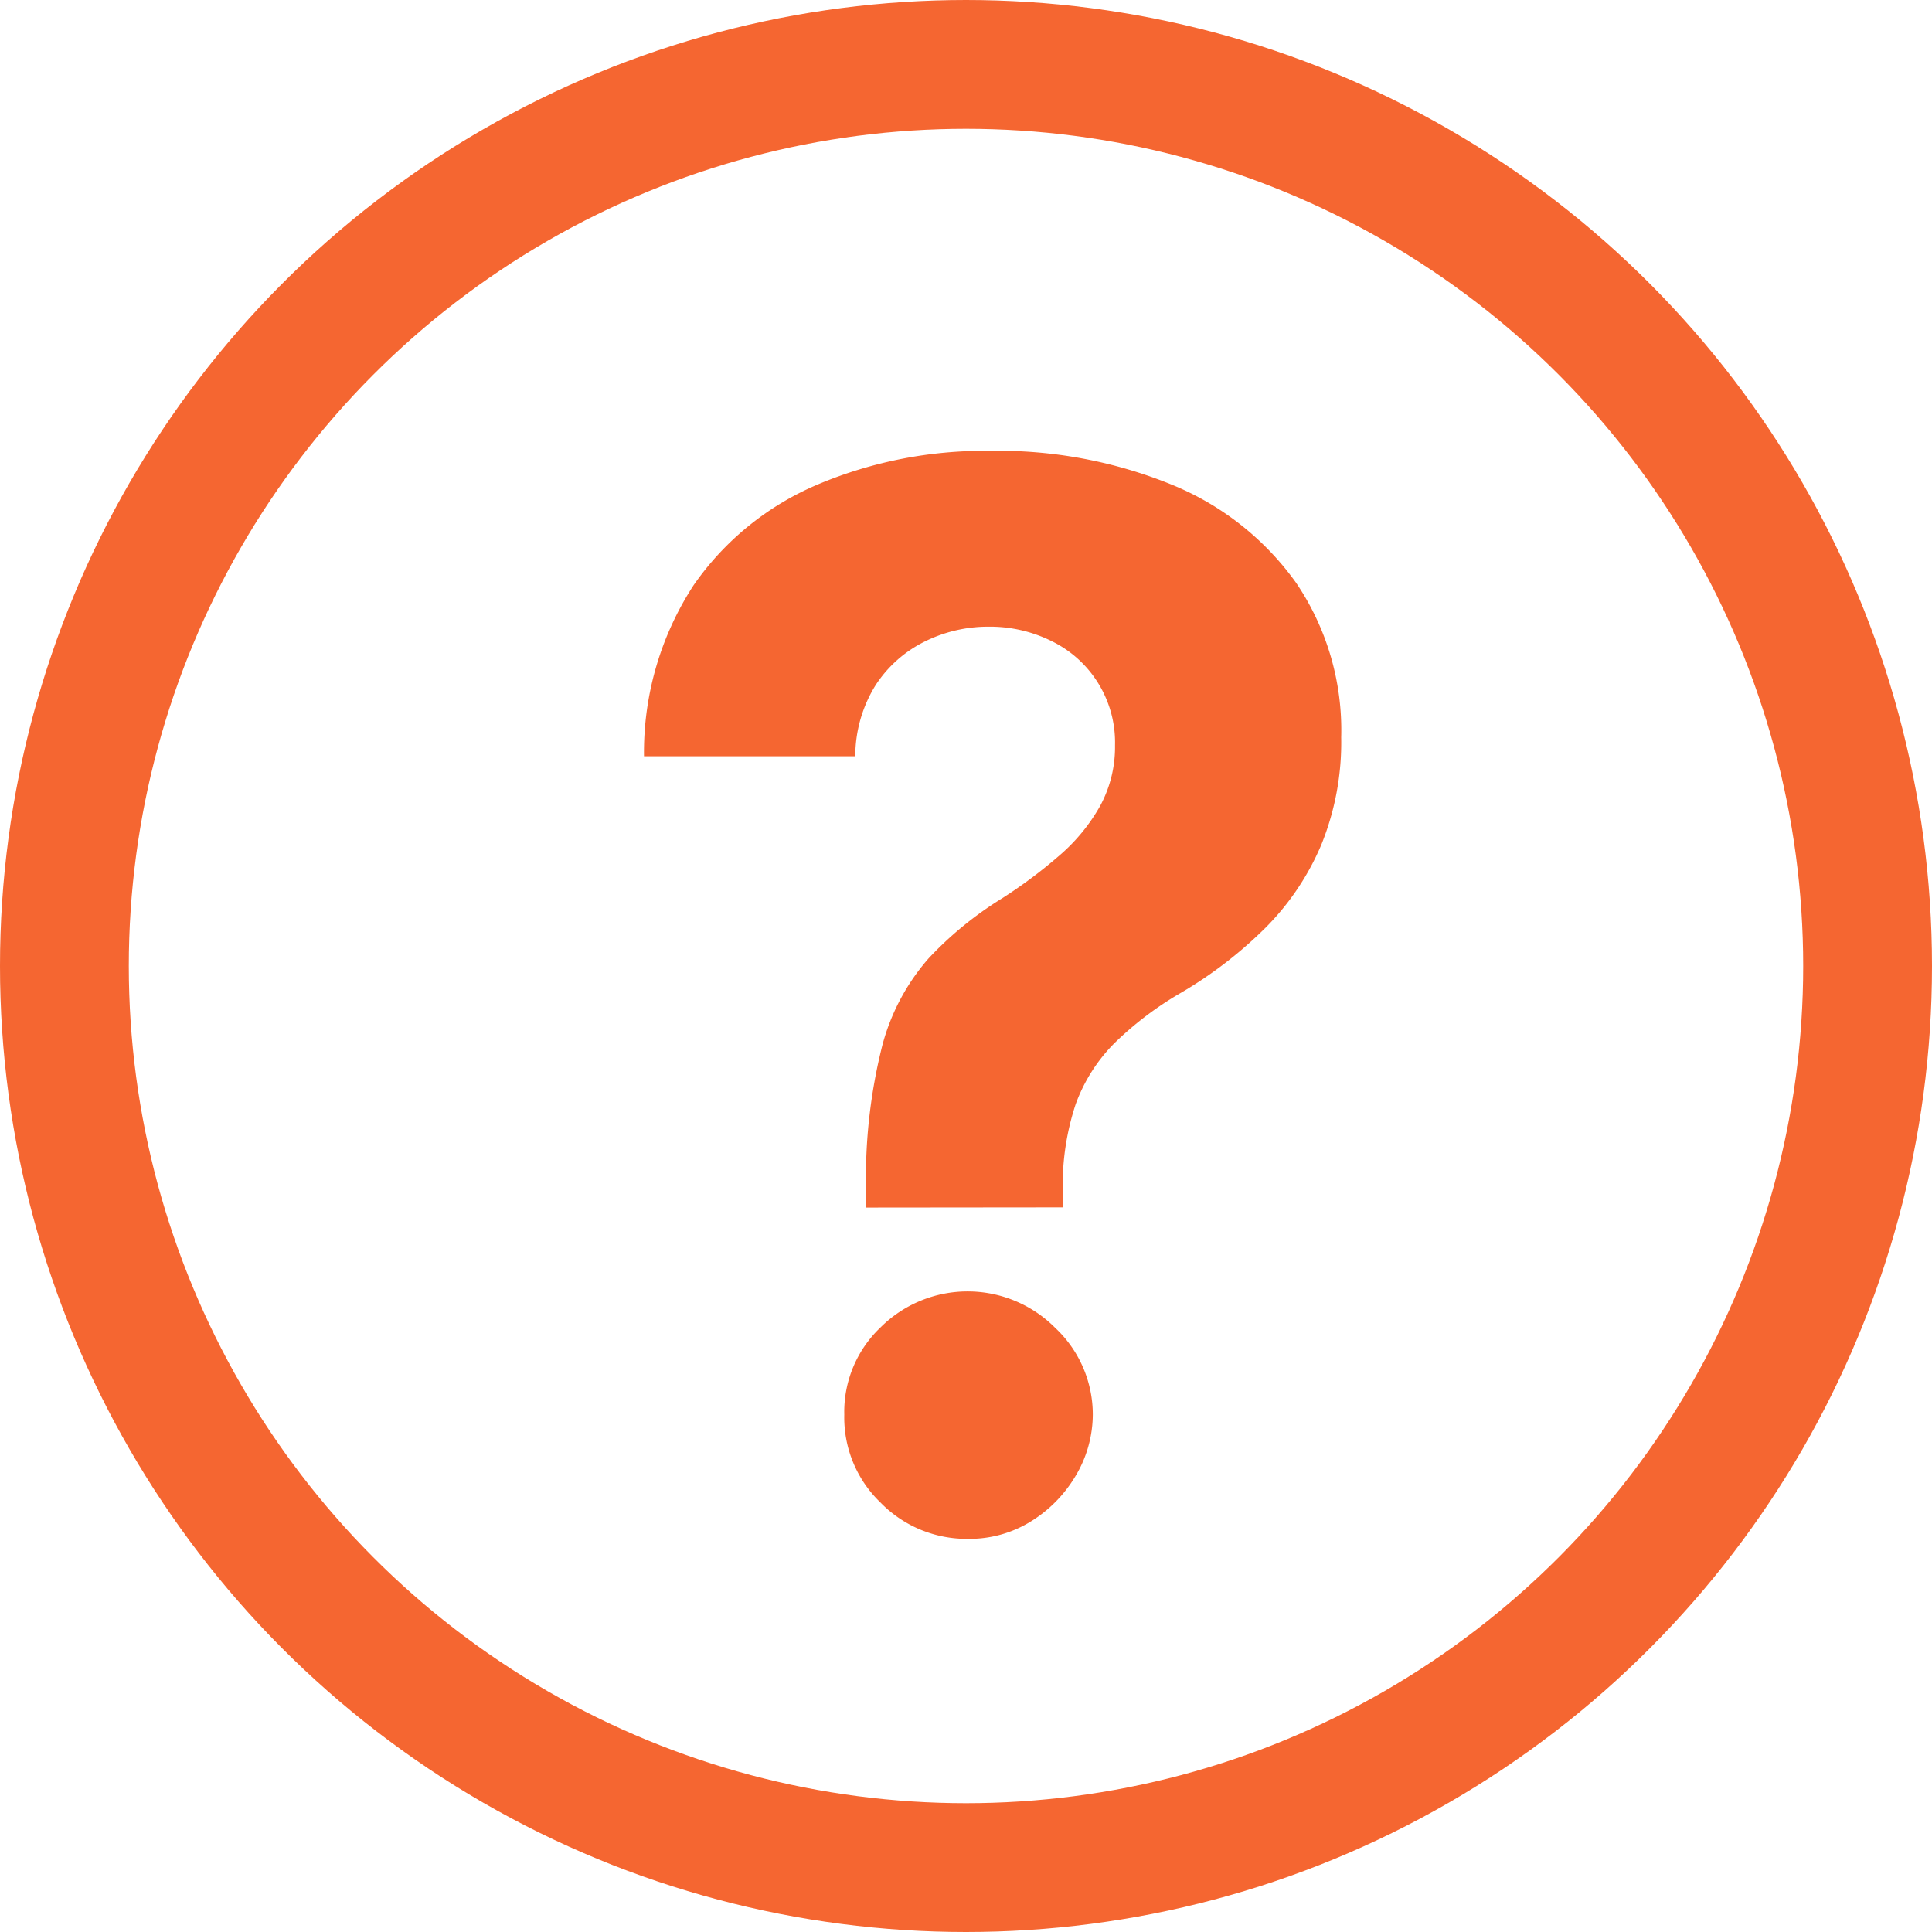
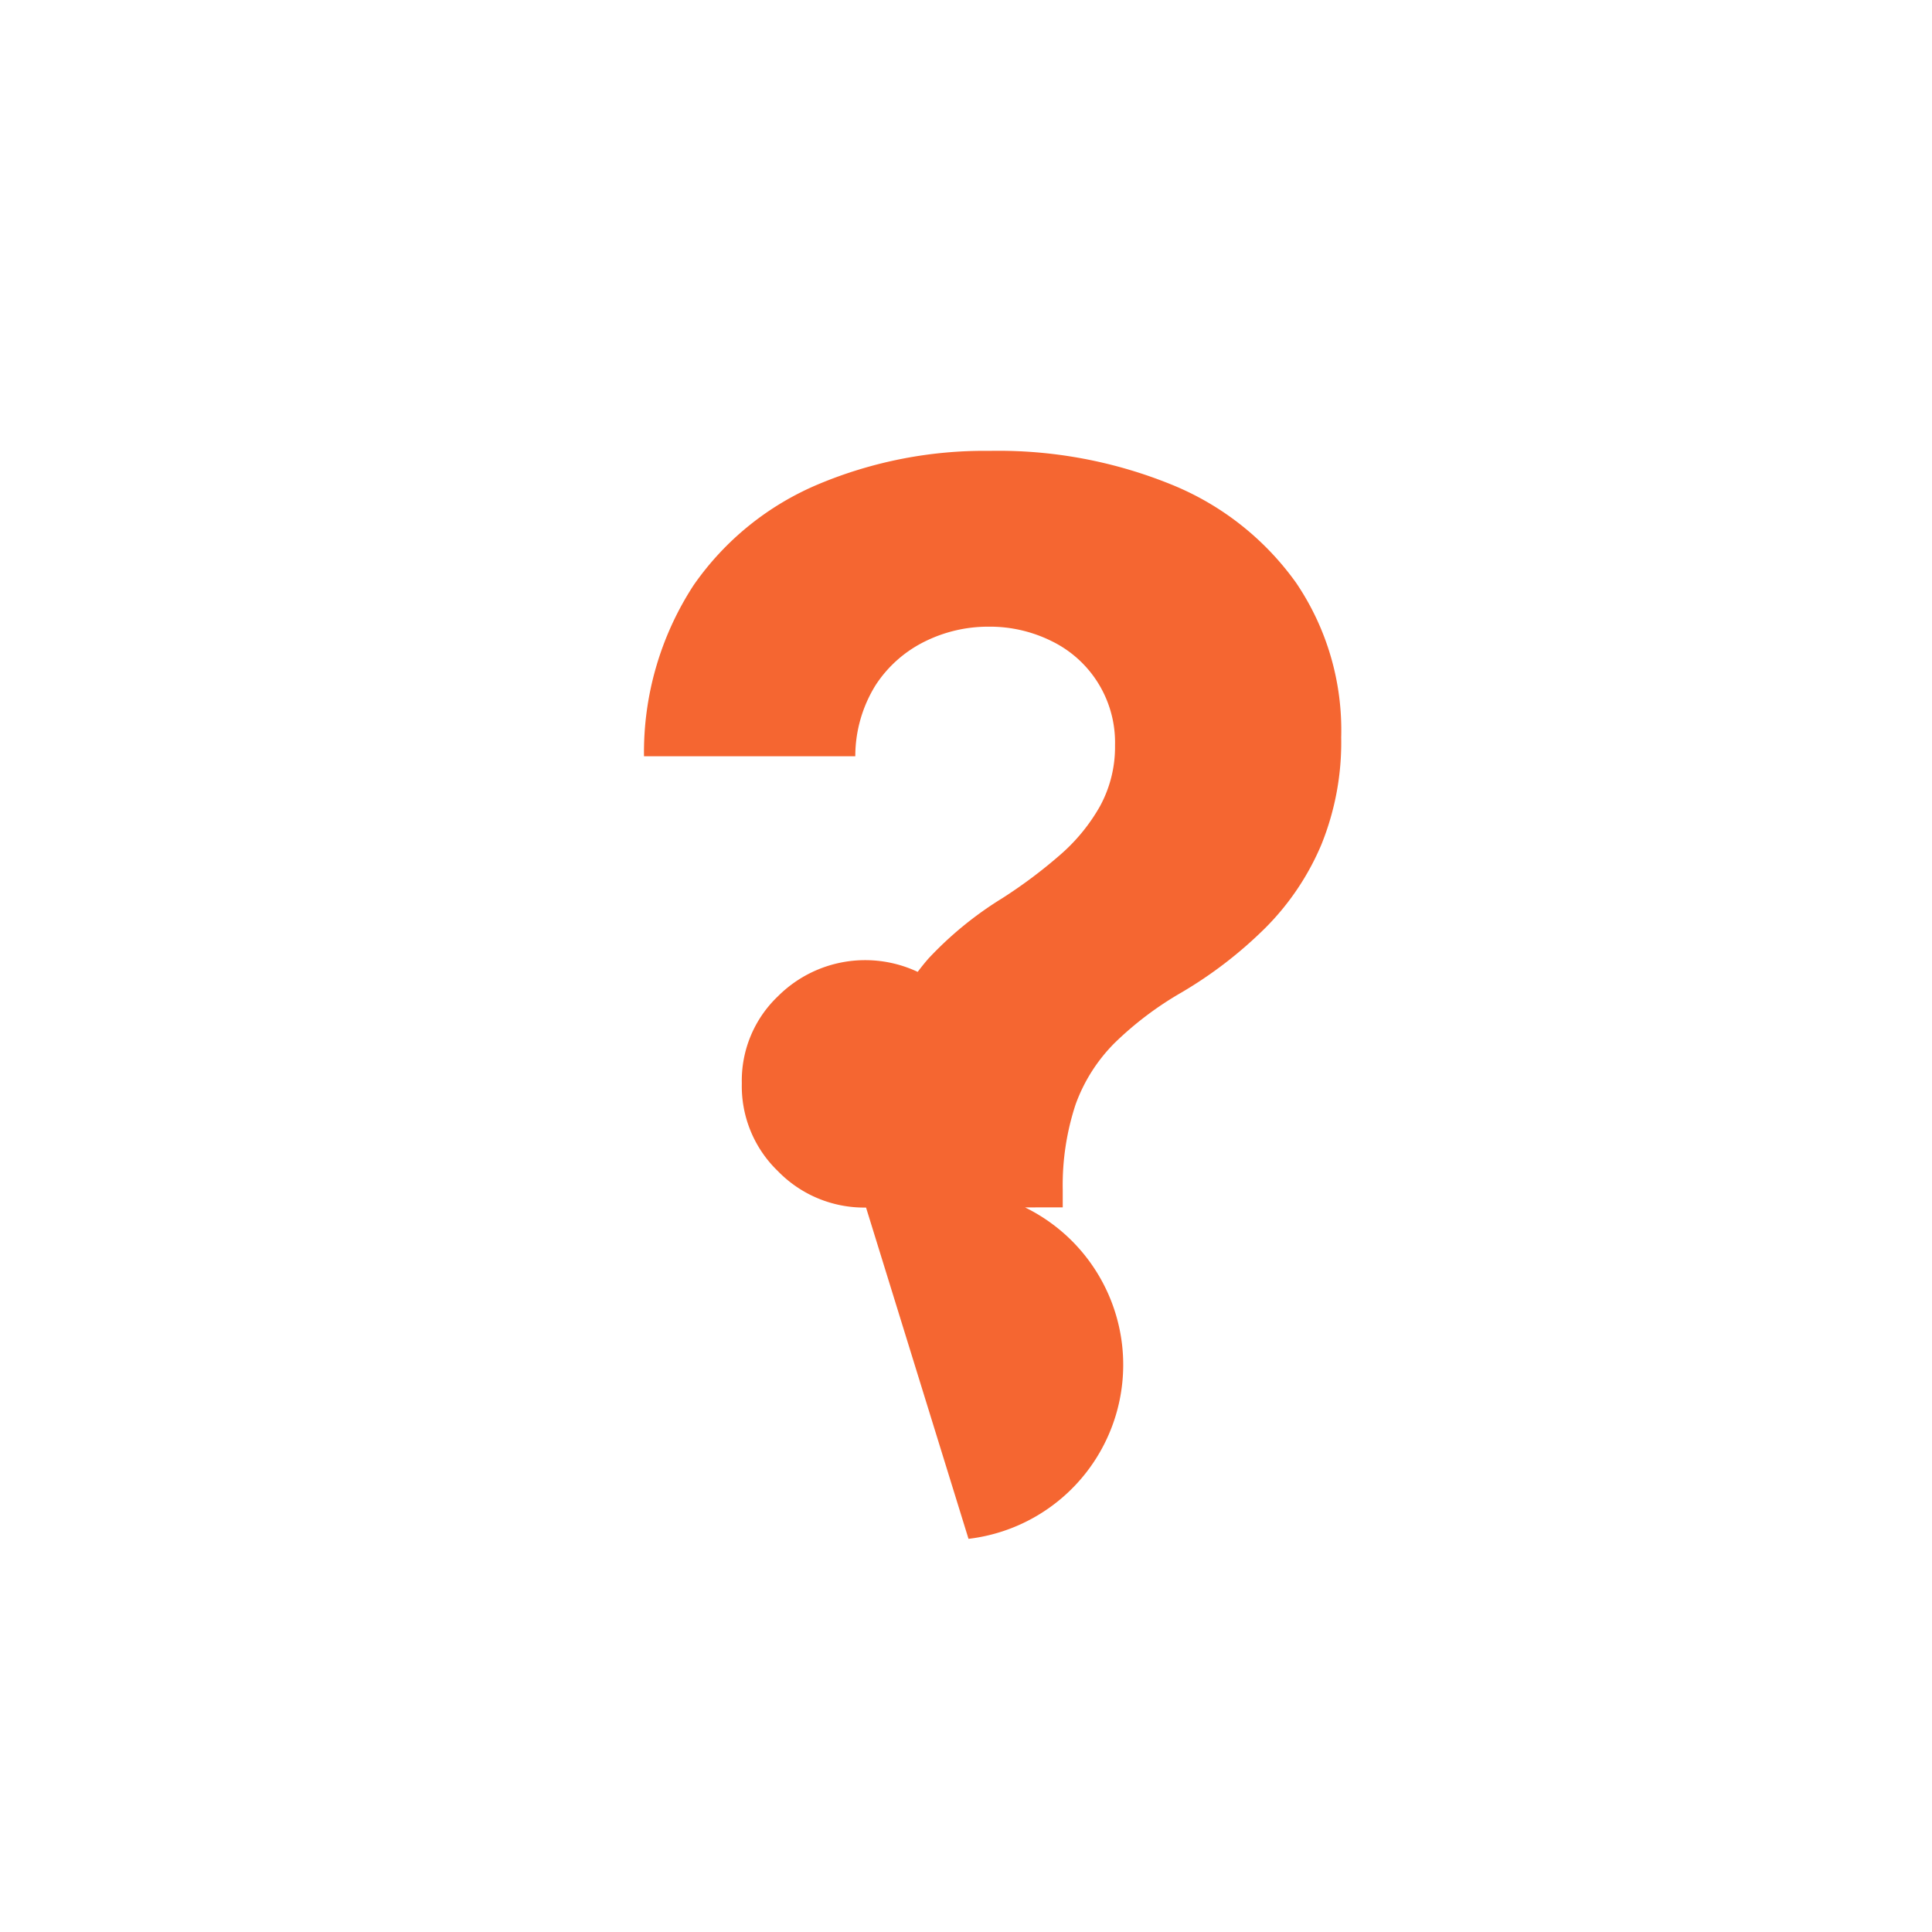
<svg xmlns="http://www.w3.org/2000/svg" width="30" height="30" viewBox="0 0 30 30">
  <g id="Group_16932" data-name="Group 16932" transform="translate(-33.32 -40.597)">
-     <path id="Path_16129" data-name="Path 16129" d="M7.367,17.32v-.273A8.415,8.415,0,0,1,7.62,14.8a3.346,3.346,0,0,1,.719-1.35,5.539,5.539,0,0,1,1.141-.932,7.581,7.581,0,0,0,.892-.667A2.862,2.862,0,0,0,11,11.087a1.92,1.92,0,0,0,.233-.944,1.75,1.75,0,0,0-.977-1.615A2.154,2.154,0,0,0,9.271,8.3a2.213,2.213,0,0,0-.989.229,1.927,1.927,0,0,0-.764.675A2.092,2.092,0,0,0,7.2,10.312H3.919A4.753,4.753,0,0,1,4.69,7.655,4.457,4.457,0,0,1,6.627,6.088a6.665,6.665,0,0,1,2.66-.518,7.134,7.134,0,0,1,2.829.526,4.413,4.413,0,0,1,1.929,1.523,4.077,4.077,0,0,1,.7,2.4,4.227,4.227,0,0,1-.309,1.668,4.07,4.07,0,0,1-.864,1.286,6.575,6.575,0,0,1-1.31,1.009,5.2,5.2,0,0,0-1.041.788,2.6,2.6,0,0,0-.6.948,4.009,4.009,0,0,0-.2,1.326v.273Zm1.591,5.144a1.867,1.867,0,0,1-1.37-.567,1.83,1.83,0,0,1-.559-1.362,1.807,1.807,0,0,1,.559-1.35,1.916,1.916,0,0,1,2.713,0,1.844,1.844,0,0,1,.587,1.35,1.869,1.869,0,0,1-.277.968,2.066,2.066,0,0,1-.7.7A1.805,1.805,0,0,1,8.958,22.464Z" transform="translate(39.401 42.028)" fill="#f56631" />
+     <path id="Path_16129" data-name="Path 16129" d="M7.367,17.32v-.273A8.415,8.415,0,0,1,7.62,14.8a3.346,3.346,0,0,1,.719-1.35,5.539,5.539,0,0,1,1.141-.932,7.581,7.581,0,0,0,.892-.667A2.862,2.862,0,0,0,11,11.087a1.92,1.92,0,0,0,.233-.944,1.75,1.75,0,0,0-.977-1.615A2.154,2.154,0,0,0,9.271,8.3a2.213,2.213,0,0,0-.989.229,1.927,1.927,0,0,0-.764.675A2.092,2.092,0,0,0,7.2,10.312H3.919A4.753,4.753,0,0,1,4.69,7.655,4.457,4.457,0,0,1,6.627,6.088a6.665,6.665,0,0,1,2.66-.518,7.134,7.134,0,0,1,2.829.526,4.413,4.413,0,0,1,1.929,1.523,4.077,4.077,0,0,1,.7,2.4,4.227,4.227,0,0,1-.309,1.668,4.07,4.07,0,0,1-.864,1.286,6.575,6.575,0,0,1-1.31,1.009,5.2,5.2,0,0,0-1.041.788,2.6,2.6,0,0,0-.6.948,4.009,4.009,0,0,0-.2,1.326v.273Za1.867,1.867,0,0,1-1.37-.567,1.83,1.83,0,0,1-.559-1.362,1.807,1.807,0,0,1,.559-1.35,1.916,1.916,0,0,1,2.713,0,1.844,1.844,0,0,1,.587,1.35,1.869,1.869,0,0,1-.277.968,2.066,2.066,0,0,1-.7.7A1.805,1.805,0,0,1,8.958,22.464Z" transform="translate(39.401 42.028)" fill="#f56631" />
    <g id="Ellipse_449" data-name="Ellipse 449" transform="translate(33.32 40.597)" fill="none" stroke="#f56631" stroke-width="2">
-       <circle cx="15" cy="15" r="15" stroke="none" />
-       <circle cx="15" cy="15" r="14" fill="none" />
-     </g>
+       </g>
  </g>
</svg>